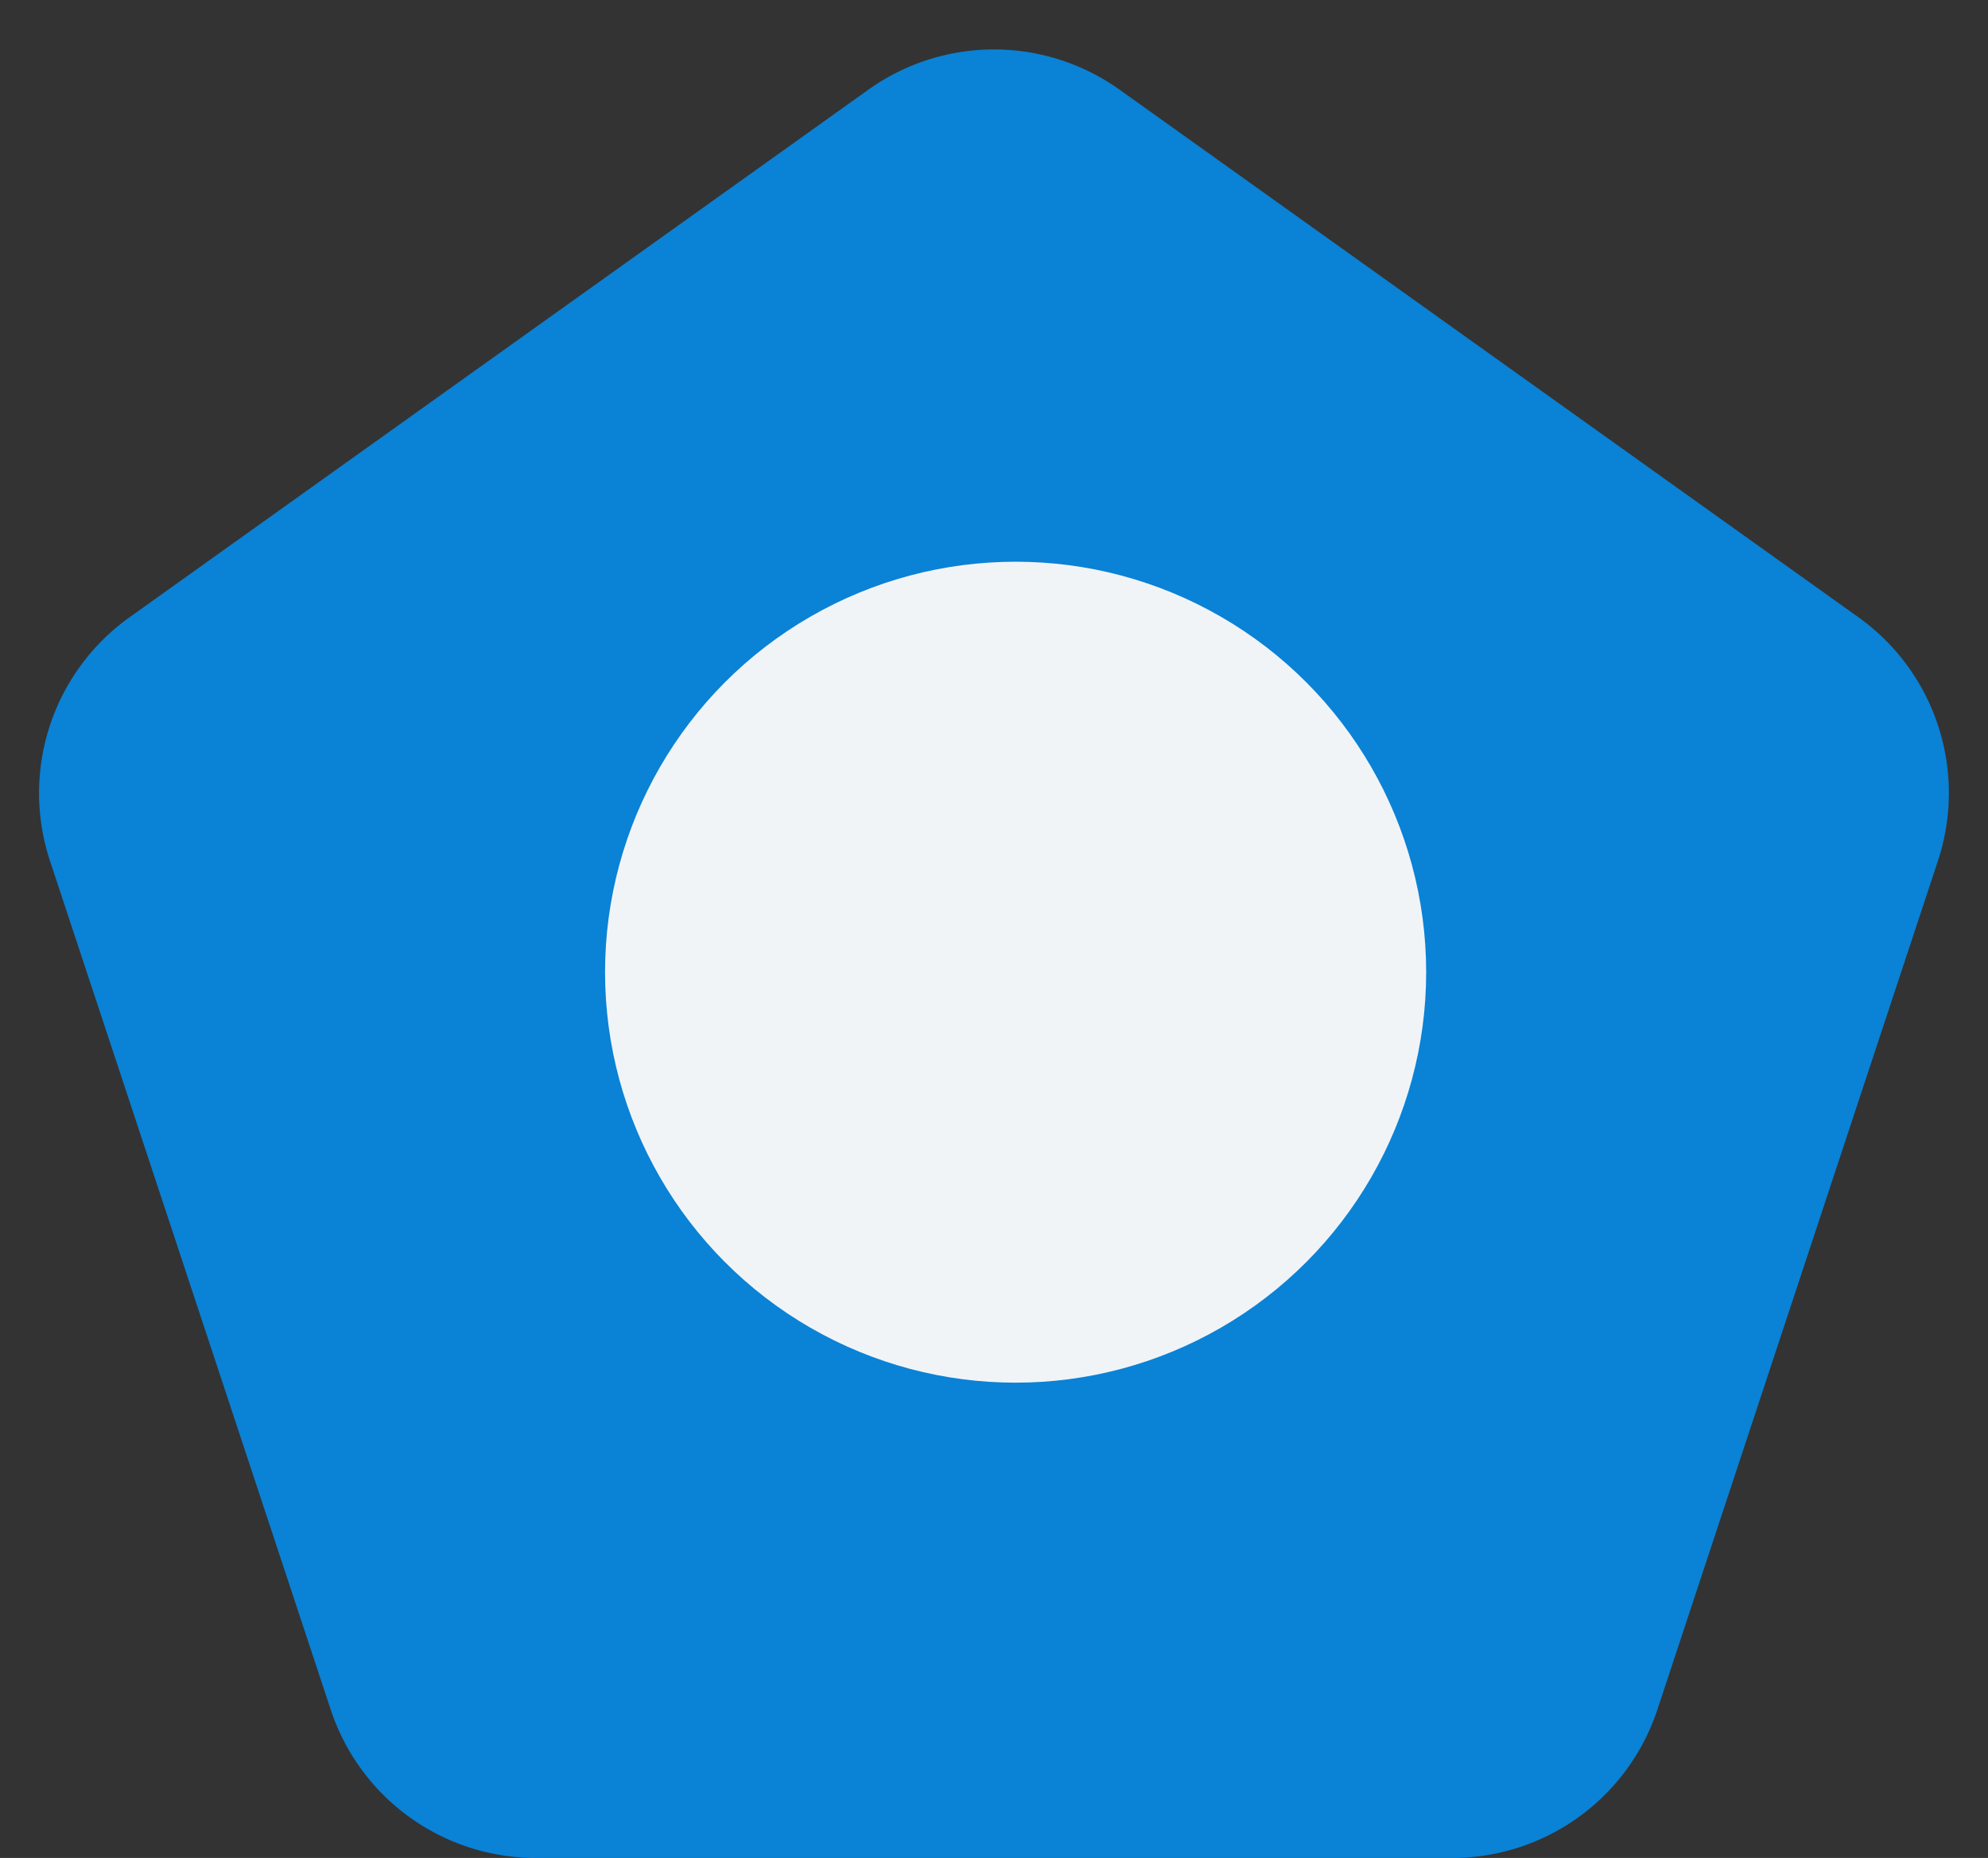
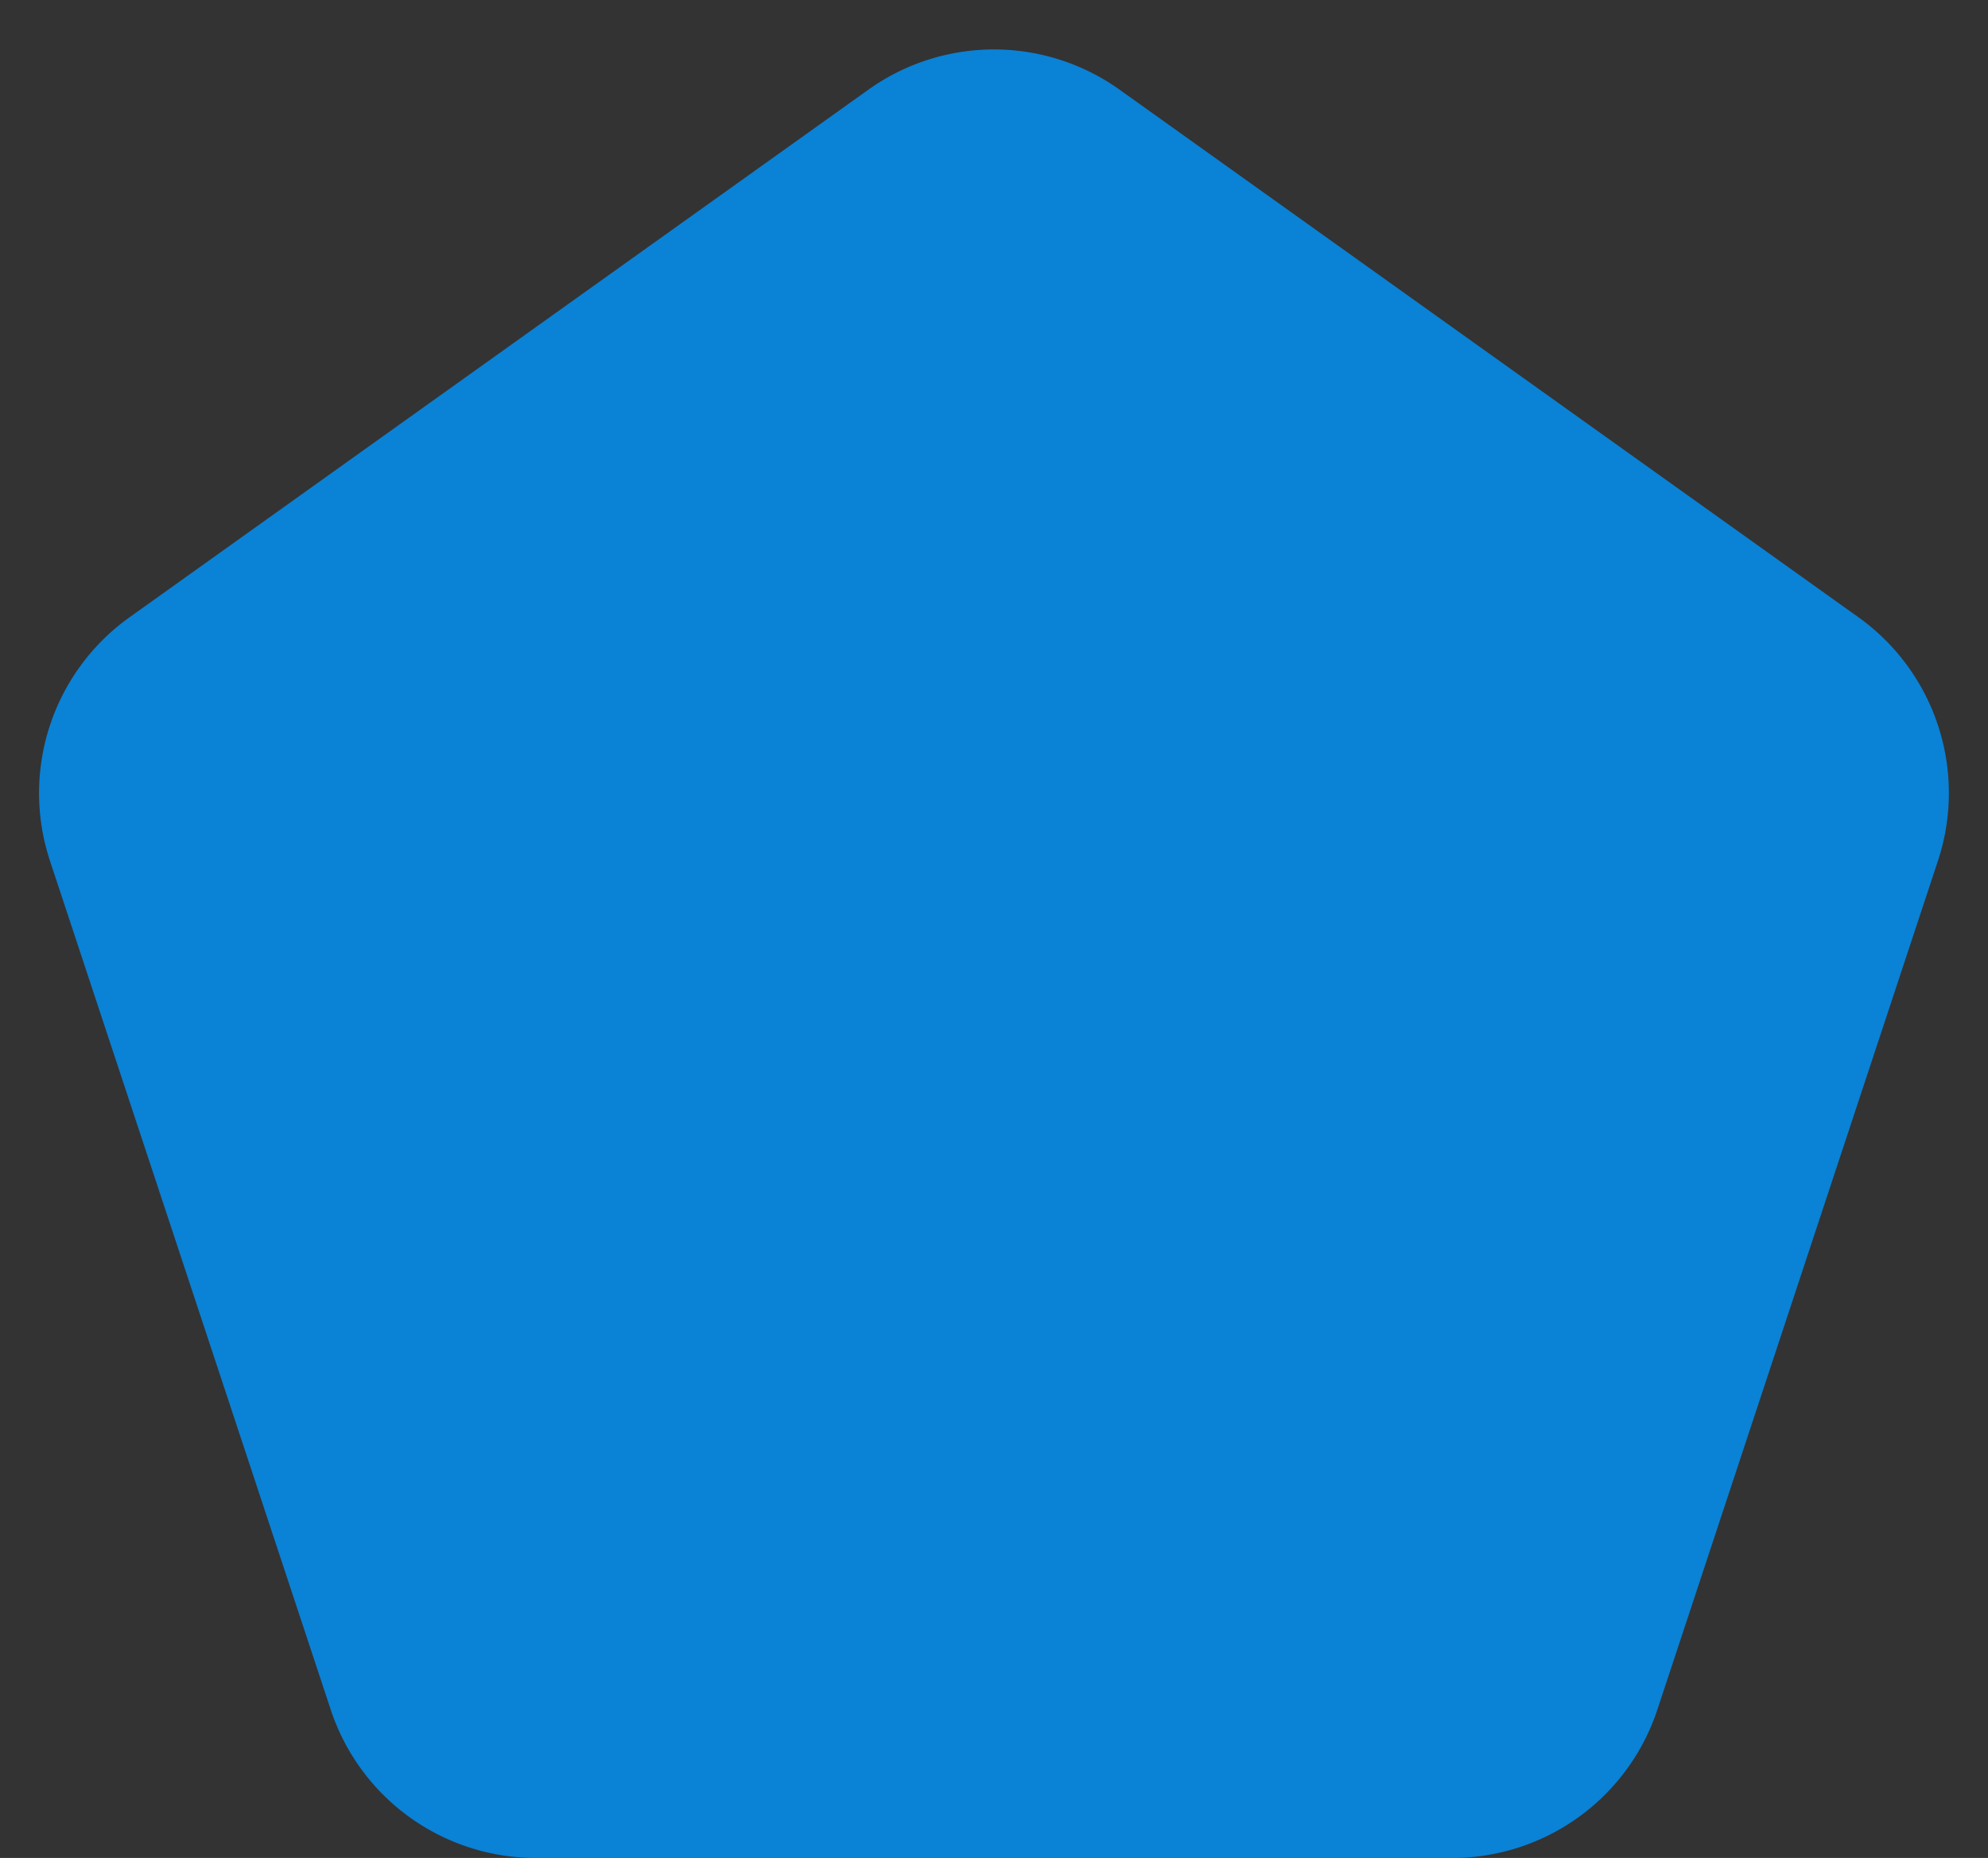
<svg xmlns="http://www.w3.org/2000/svg" width="46" height="43" viewBox="0 0 46 43">
  <rect x="0" y="0" width="46" height="43" fill="#333333" stroke="none" />
  <g id="Grupo_135" data-name="Grupo 135" transform="translate(-1263 -1094)">
    <path id="Polígono_1" data-name="Polígono 1" d="M20.094,2.075a5,5,0,0,1,5.811,0L43,14.284a5,5,0,0,1,1.842,5.638L38.349,39.569A5,5,0,0,1,33.6,43H12.4a5,5,0,0,1-4.747-3.431L1.156,19.922A5,5,0,0,1,3,14.284Z" transform="translate(1263 1094)" fill="#0096ff" opacity="0.8" />
-     <circle id="Elipse_24" data-name="Elipse 24" cx="9.5" cy="9.5" r="9.5" transform="translate(1277 1107)" fill="#f0f4f7" />
  </g>
</svg>